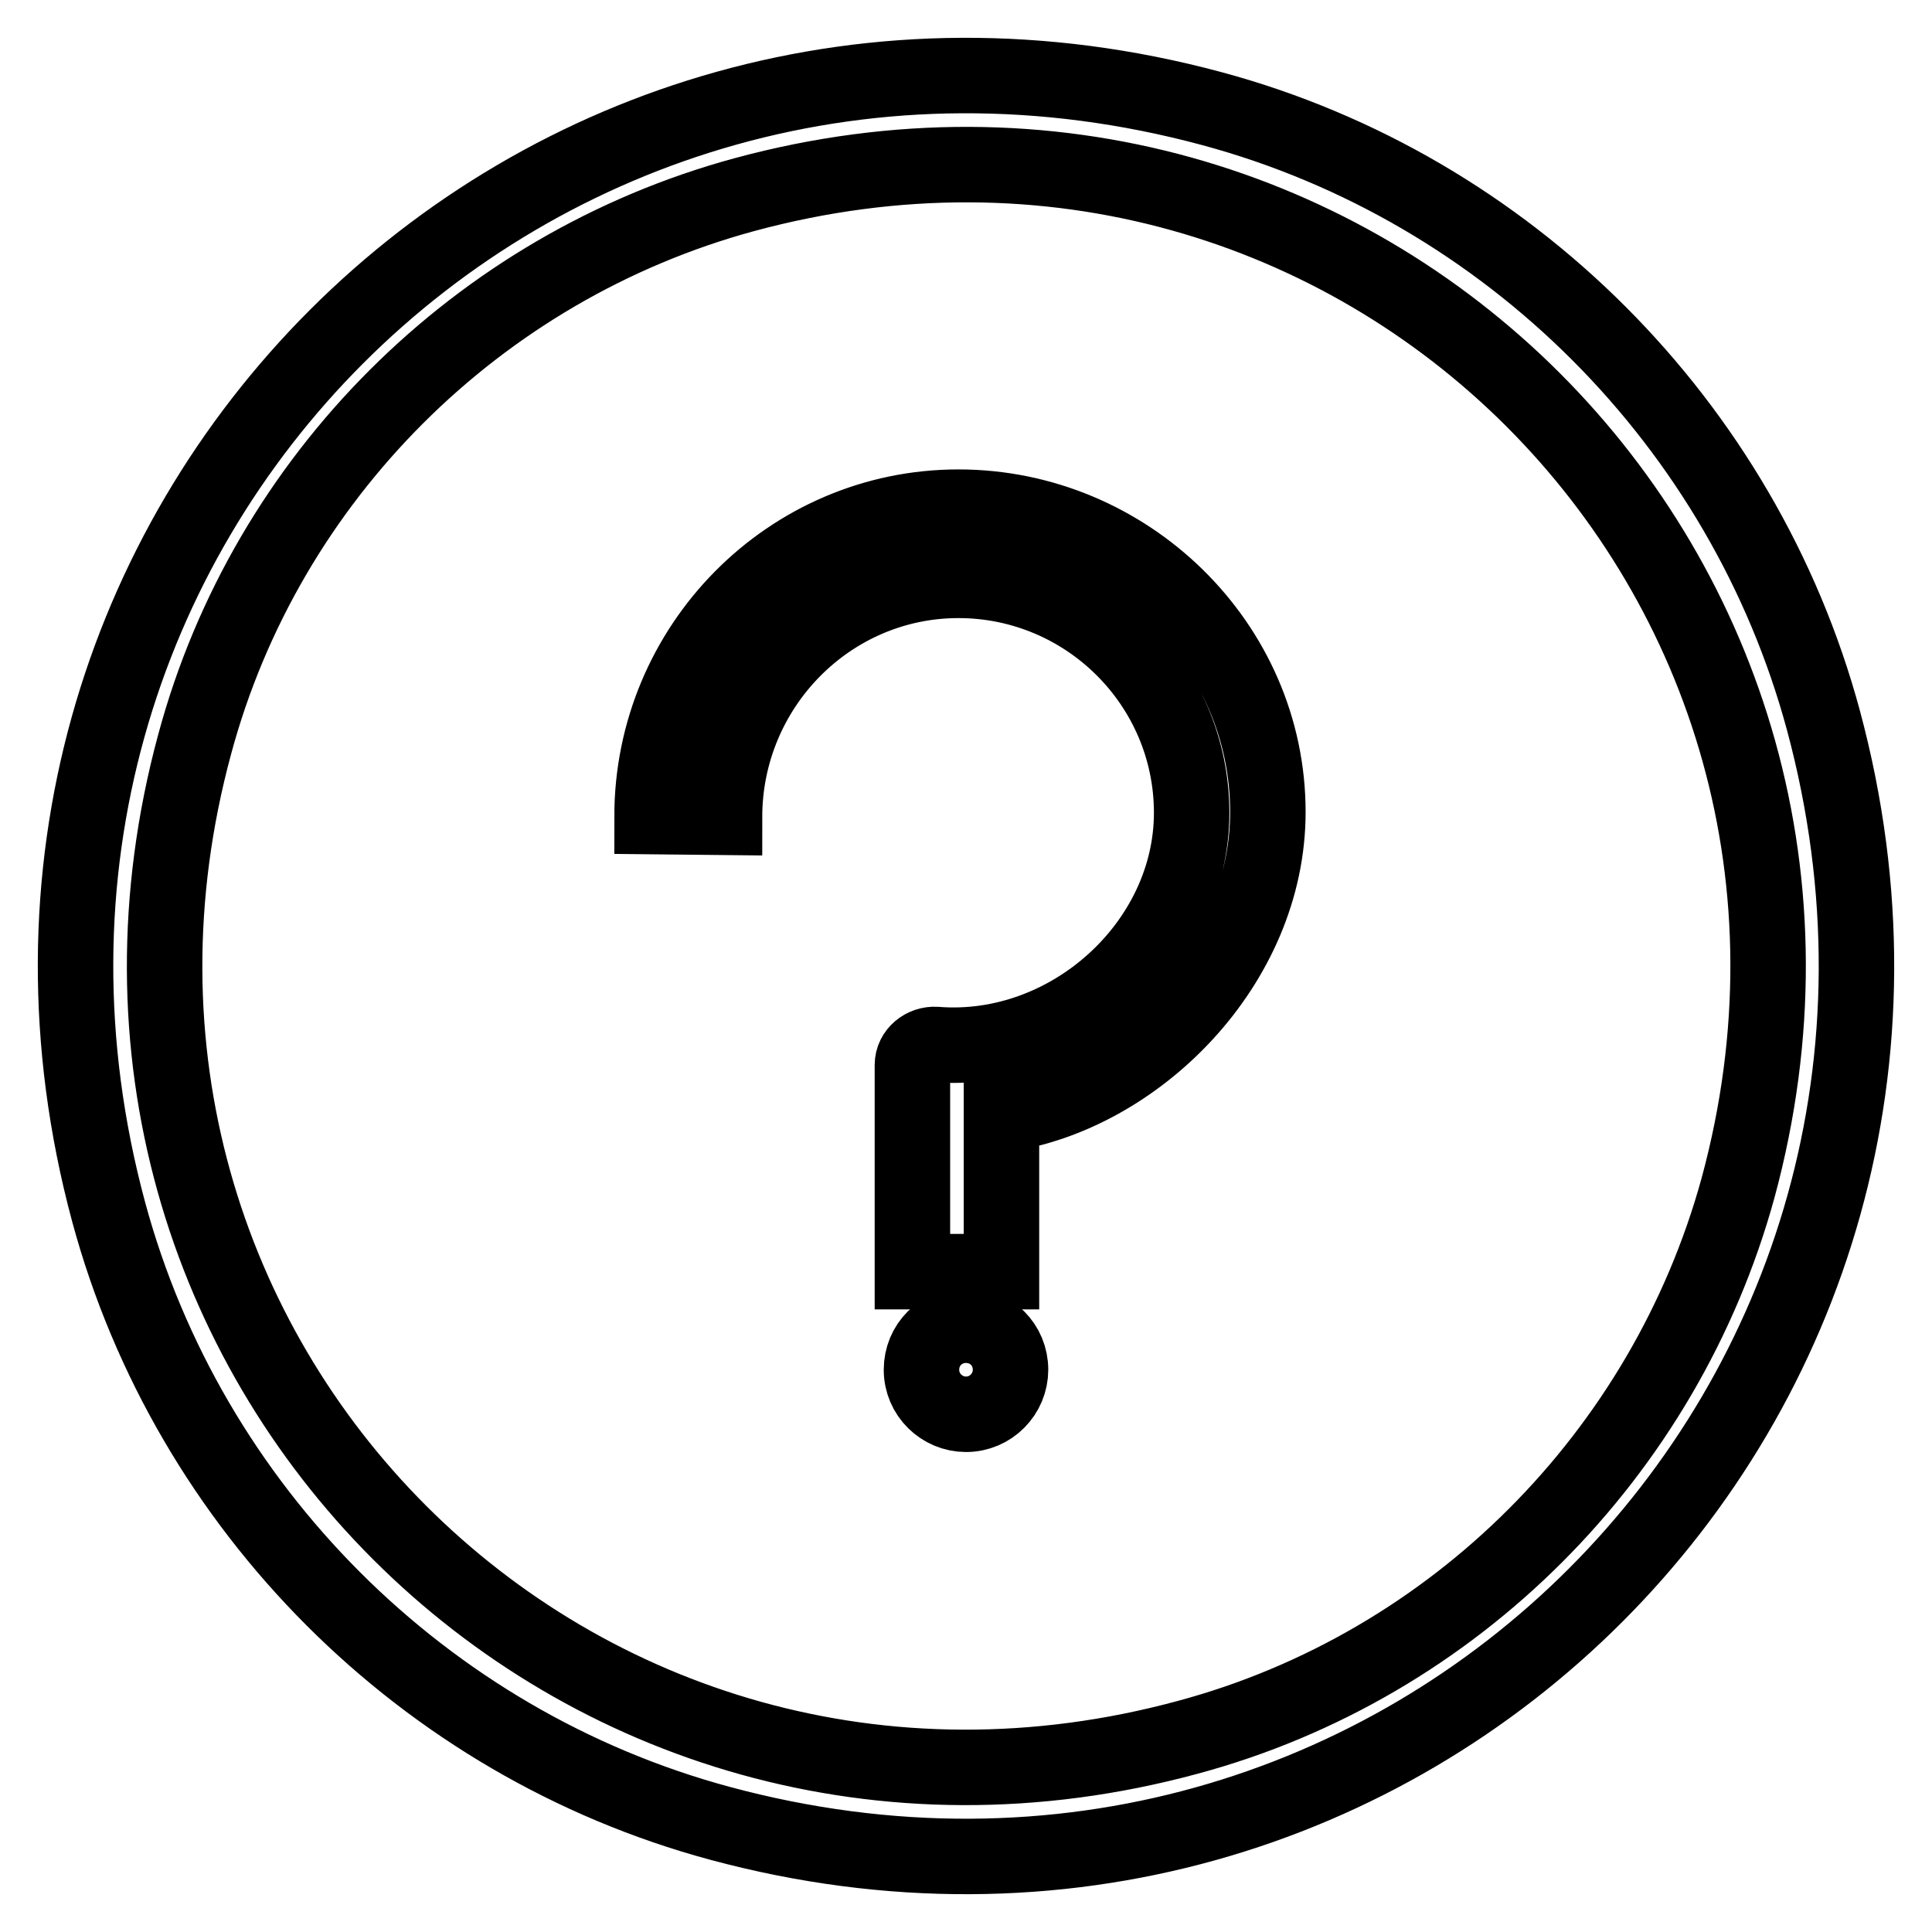
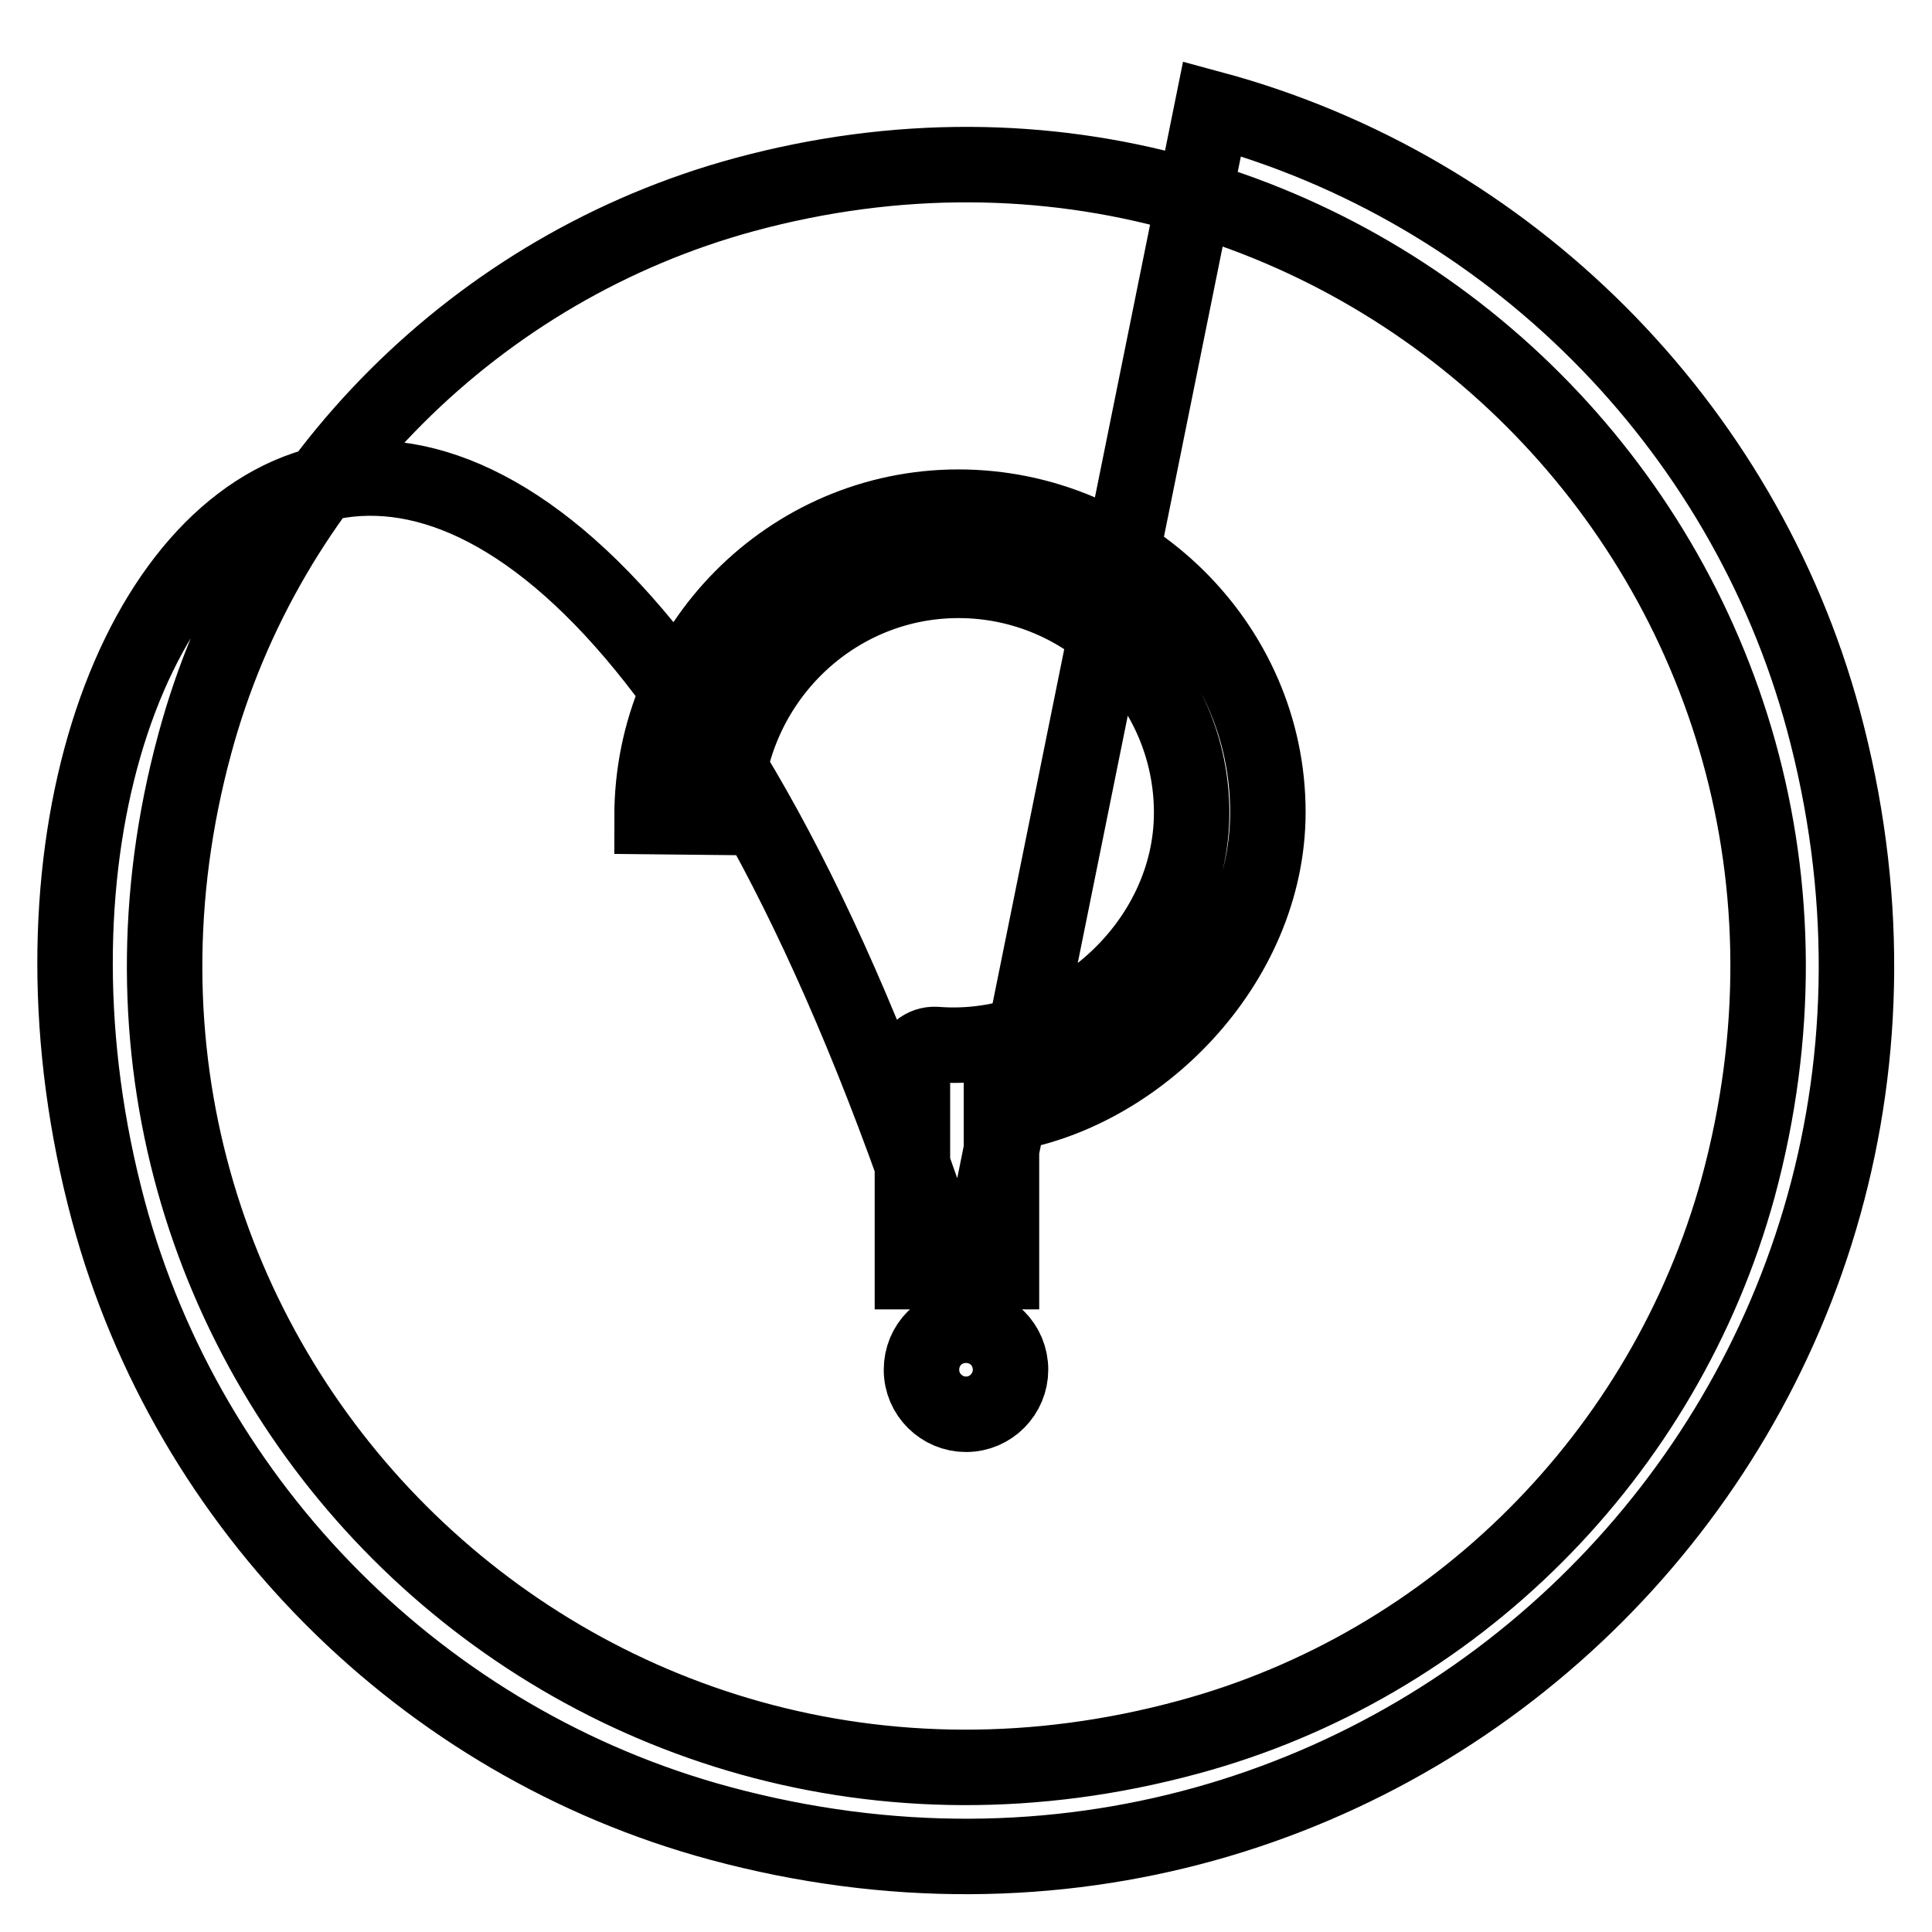
<svg xmlns="http://www.w3.org/2000/svg" version="1.1" x="0px" y="0px" viewBox="0 0 256 256" enable-background="new 0 0 256 256" xml:space="preserve">
  <g>
-     <path stroke-width="10" fill-opacity="0" stroke="#000000" d="M96,108.3c0-17.3,13.9-31.4,31-31.4c17,0,30.9,13.8,30.9,30.8c0,17.4-16.2,32.1-33.9,30.7 c-1.6-0.1-3.1,1.1-3.1,2.7v27.4h11.8v-20.8c17.8-2.5,35.3-19.8,35.3-40.1c0-22.3-18.7-40.4-41-40.4c-22.4,0-40.6,18.4-40.6,41 L96,108.3L96,108.3z M128,175.6c-3.3,0-5.9,2.6-5.9,5.9c0,3.3,2.7,5.9,5.9,5.9c3.3,0,5.9-2.7,5.9-5.9 C133.9,178.2,131.3,175.6,128,175.6z M160.6,14.4C70.5-9.9-9.9,70.5,14.4,160.6c10.6,39.2,41.7,70.4,81,81 c90.1,24.3,170.5-56.1,146.2-146.2C231,56.2,199.9,25,160.6,14.4z M157.4,230.2C76.3,252.2,3.8,179.7,25.8,98.6 c9.5-35.3,37.5-63.2,72.8-72.8c81.1-22,153.7,50.5,131.7,131.6C220.6,192.7,192.7,220.7,157.4,230.2z" />
+     <path stroke-width="10" fill-opacity="0" stroke="#000000" d="M96,108.3c0-17.3,13.9-31.4,31-31.4c17,0,30.9,13.8,30.9,30.8c0,17.4-16.2,32.1-33.9,30.7 c-1.6-0.1-3.1,1.1-3.1,2.7v27.4h11.8v-20.8c17.8-2.5,35.3-19.8,35.3-40.1c0-22.3-18.7-40.4-41-40.4c-22.4,0-40.6,18.4-40.6,41 L96,108.3L96,108.3z M128,175.6c-3.3,0-5.9,2.6-5.9,5.9c0,3.3,2.7,5.9,5.9,5.9c3.3,0,5.9-2.7,5.9-5.9 C133.9,178.2,131.3,175.6,128,175.6z C70.5-9.9-9.9,70.5,14.4,160.6c10.6,39.2,41.7,70.4,81,81 c90.1,24.3,170.5-56.1,146.2-146.2C231,56.2,199.9,25,160.6,14.4z M157.4,230.2C76.3,252.2,3.8,179.7,25.8,98.6 c9.5-35.3,37.5-63.2,72.8-72.8c81.1-22,153.7,50.5,131.7,131.6C220.6,192.7,192.7,220.7,157.4,230.2z" />
  </g>
</svg>